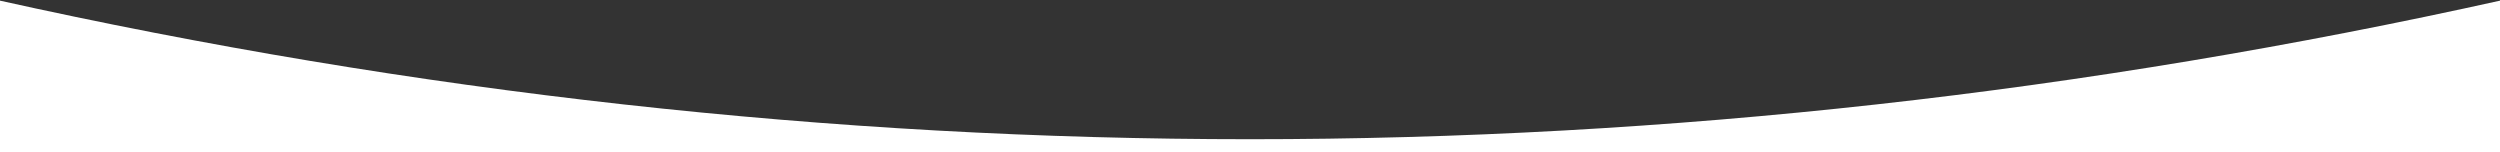
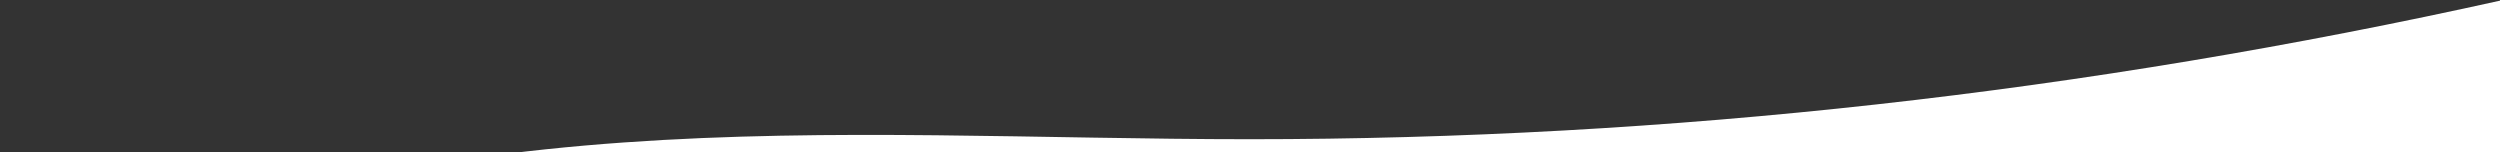
<svg xmlns="http://www.w3.org/2000/svg" width="1676px" height="102px" viewBox="0 0 1676 102" version="1.1">
  <rect x="0" y="0" width="1676" height="102" fill="#333333" stroke="none" />
  <title>Slice</title>
  <desc>Created with Sketch.</desc>
  <g id="GUI" stroke="none" stroke-width="1" fill="none" fill-rule="evenodd">
-     <path d="M1678,204.167 L-2,204.167 L-2,0 C278,62.222 558,93.333 838,93.333 C1118,93.333 1398,62.222 1678,0 L1678,204.167 Z" id="Wave" fill="#FFFFFF" />
+     <path d="M1678,204.167 L-2,204.167 C278,62.222 558,93.333 838,93.333 C1118,93.333 1398,62.222 1678,0 L1678,204.167 Z" id="Wave" fill="#FFFFFF" />
  </g>
</svg>